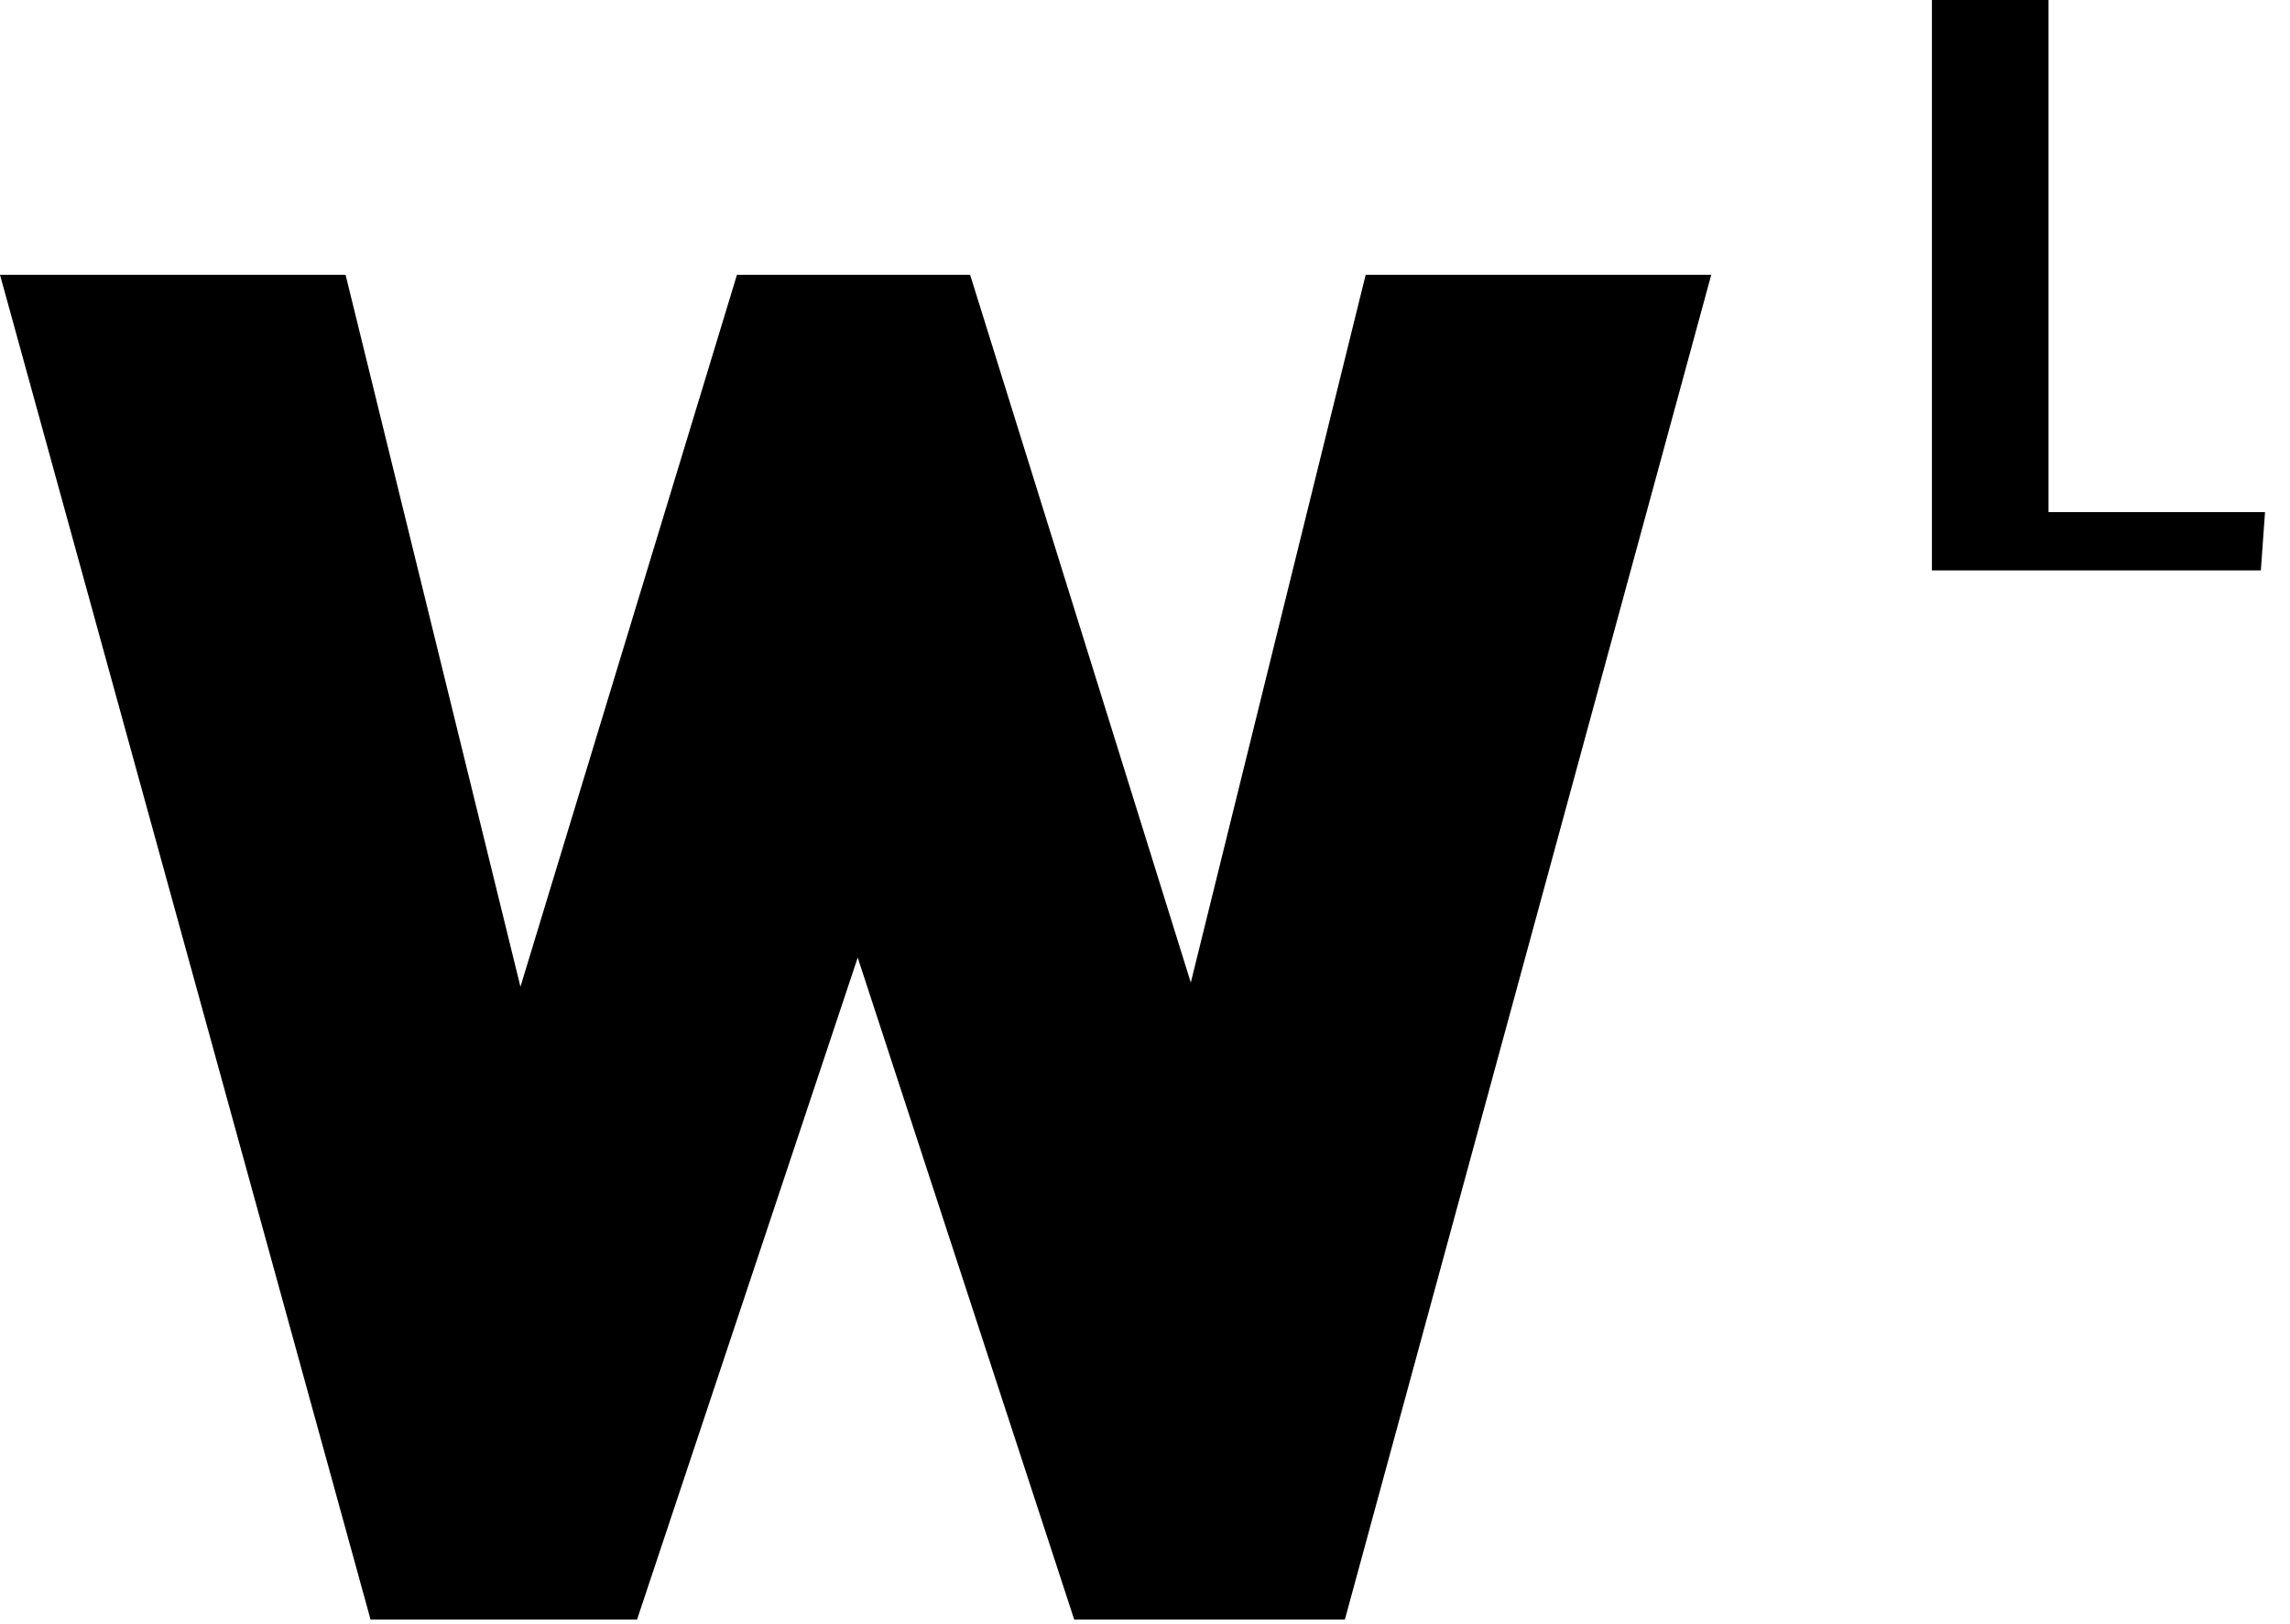
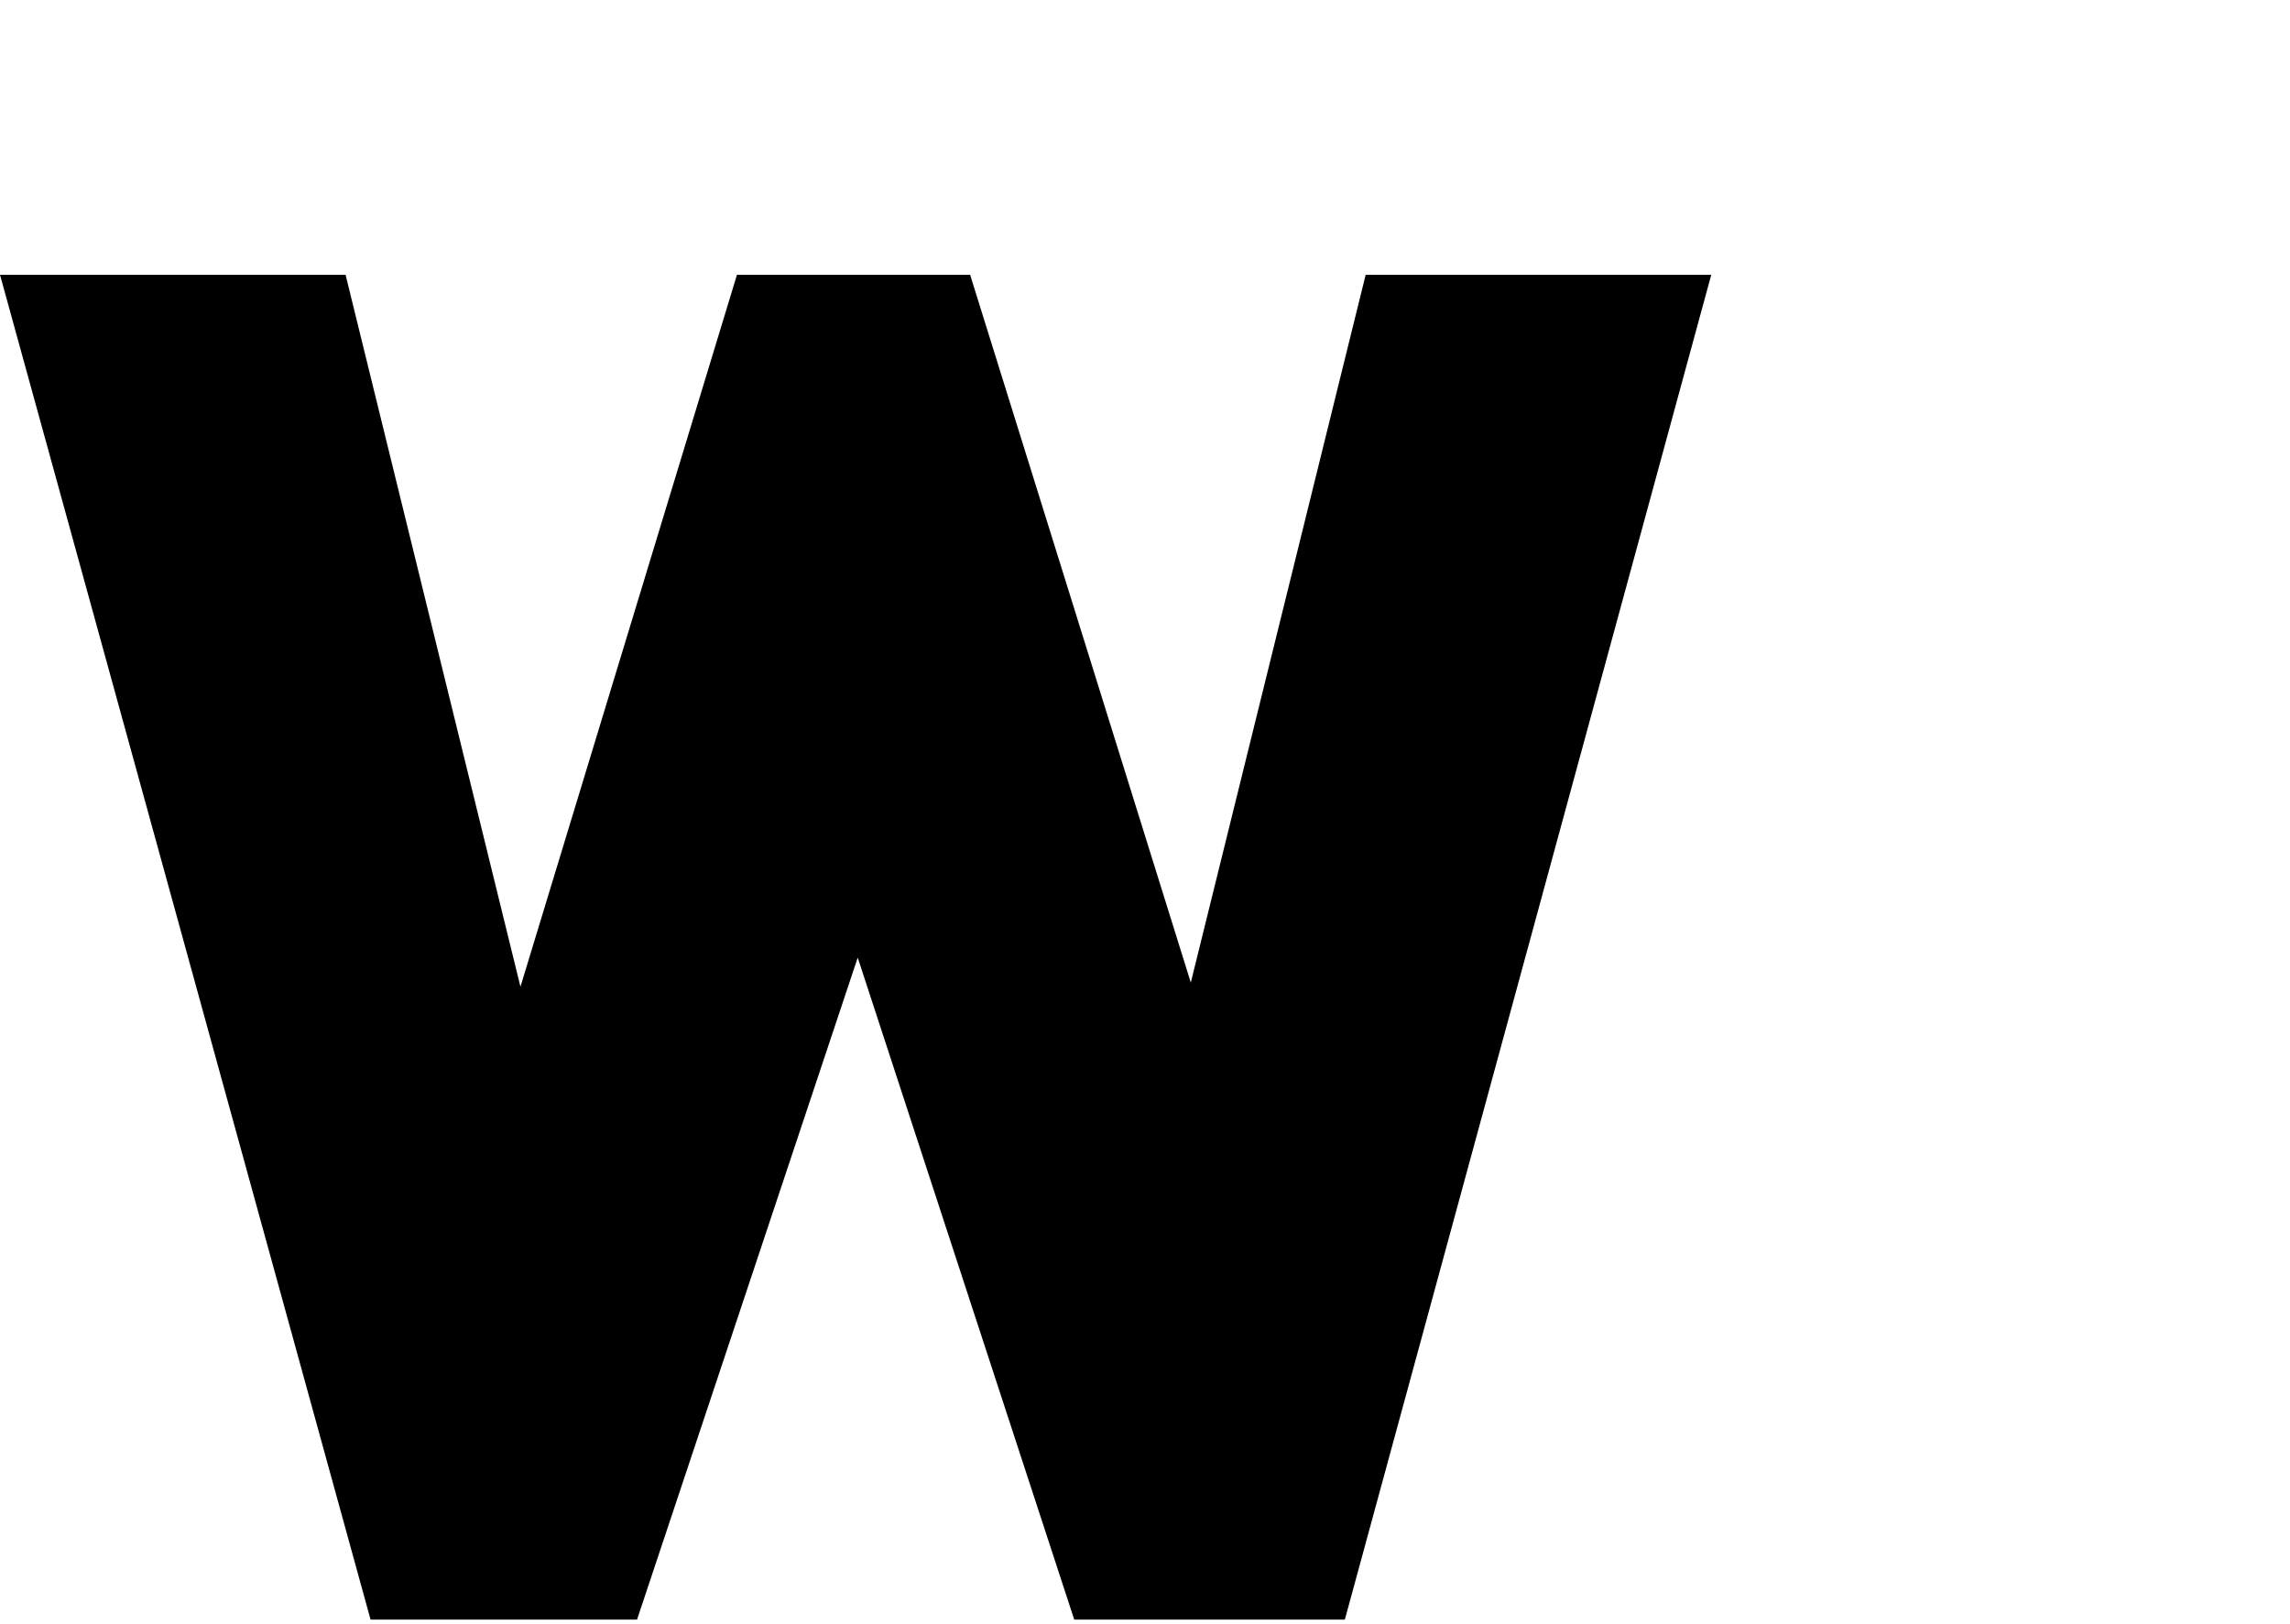
<svg xmlns="http://www.w3.org/2000/svg" viewBox="0 0 55 39">
  <path d="m0 6.6 8.9 32.3h6.4l5.3-15.9 5.2 15.9h6.5l8.8-32.3h-8.3l-4.2 17-5.3-17h-5.6l-5.2 17.1-4.2-17.1z" />
-   <path d="m46.4 0v13.7h7.9l.1-1.4h-5.2v-12.3z" />
</svg>